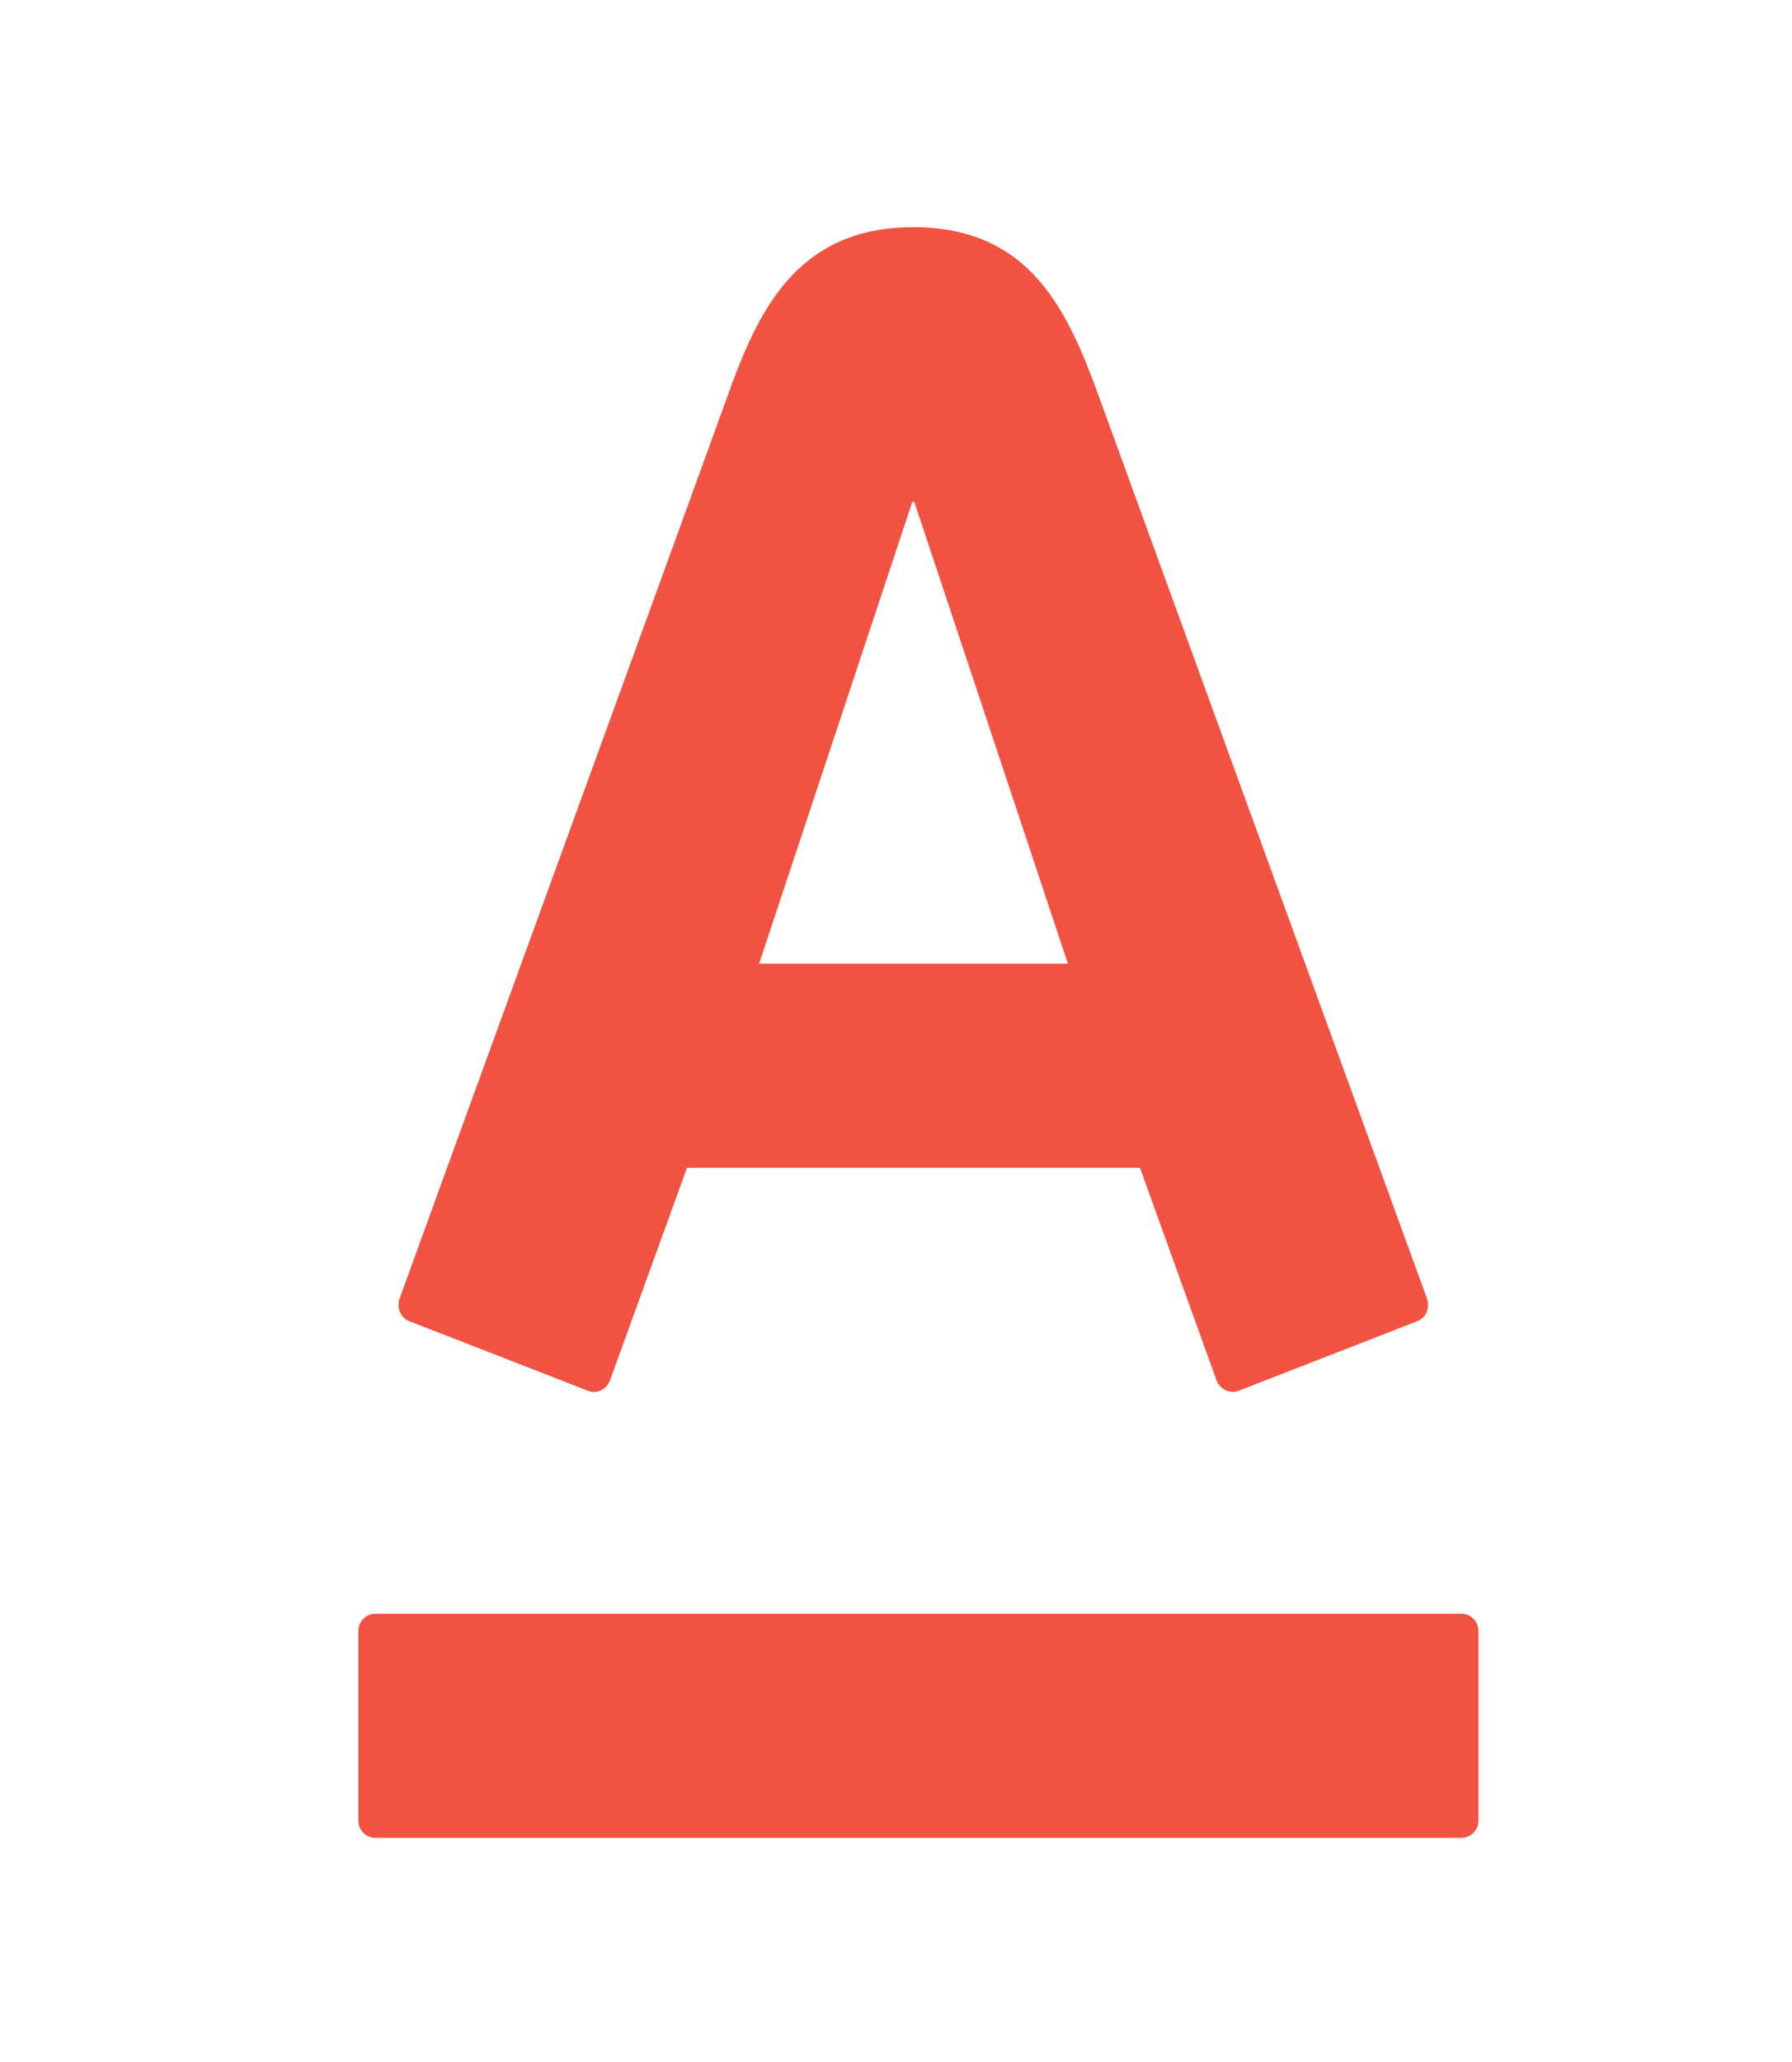
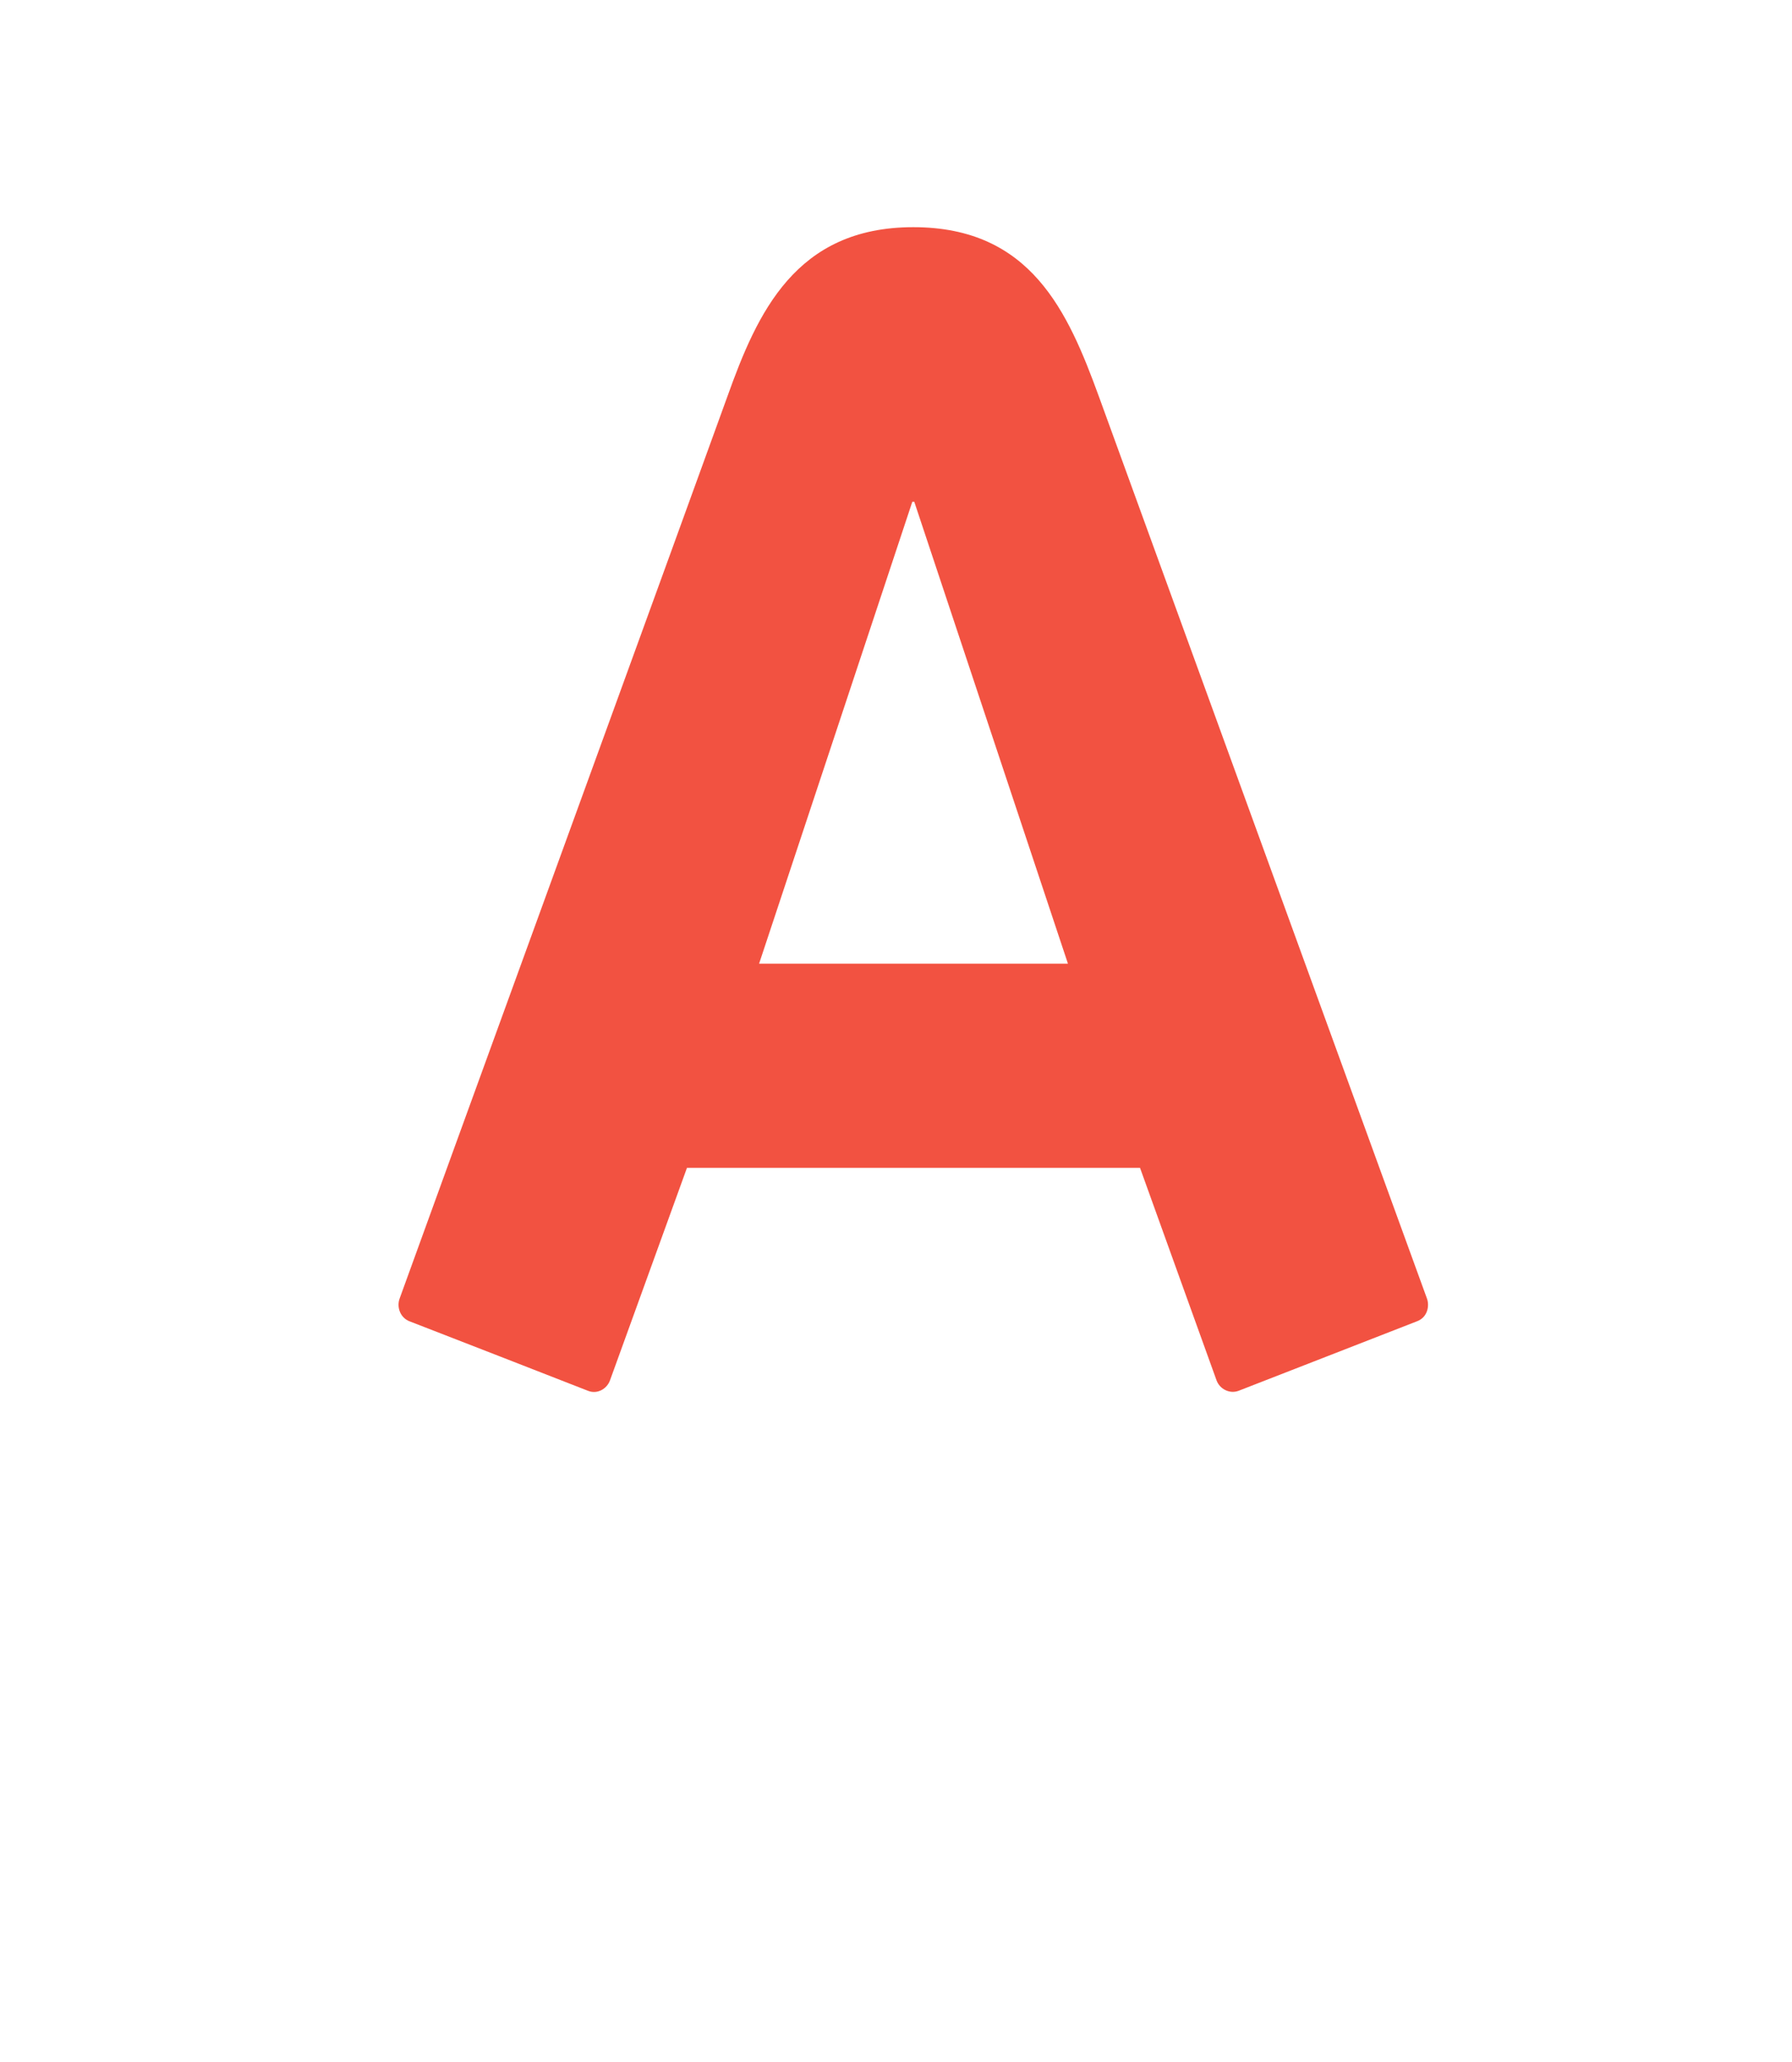
<svg xmlns="http://www.w3.org/2000/svg" xmlns:ns1="http://www.bohemiancoding.com/sketch/ns" width="40px" height="46px" viewBox="0 0 40 46" version="1.1">
  <title>alfa_big</title>
  <desc>Created with Sketch.</desc>
  <defs />
  <g id="Page-1" stroke="none" stroke-width="1" fill="none" fill-rule="evenodd" ns1:type="MSPage">
    <g id="Desktop_v1" ns1:type="MSArtboardGroup" transform="translate(-329, -1950)">
      <g id="hr" ns1:type="MSLayerGroup" transform="translate(324, 1029)" />
      <g id="Интернет-банкинг" ns1:type="MSLayerGroup" transform="translate(329, 1696)" fill="#F25241">
        <g id="альфа" transform="translate(0, 254)" ns1:type="MSShapeGroup">
          <g id="alfa" transform="translate(8, 5)">
-             <path d="M0.383,31 C0.172,31 -0,31.17 -0,31.381 L-0,35.619 C-0,35.831 0.172,36 0.383,36 L24.617,36 C24.829,36 25,35.831 25,35.619 L25,31.381 C25,31.17 24.829,31 24.617,31 L0.383,31" id="Fill-4" />
            <path d="M12.386,0.068 C15.013,0.068 15.839,1.956 16.529,3.846 C16.822,4.647 23.648,23.406 23.852,23.969 C23.909,24.125 23.872,24.385 23.629,24.476 C23.387,24.569 19.841,25.953 19.646,26.027 C19.449,26.1 19.229,25.991 19.156,25.796 C19.083,25.602 17.614,21.512 17.447,21.053 L7.334,21.053 C7.168,21.512 5.683,25.609 5.615,25.796 C5.546,25.984 5.333,26.109 5.126,26.027 C4.919,25.944 1.356,24.558 1.141,24.476 C0.939,24.399 0.849,24.166 0.92,23.969 C1.17,23.265 7.892,4.809 8.236,3.846 C8.902,1.985 9.757,0.068 12.386,0.068 Z M12.364,6.194 L8.944,16.498 L15.838,16.498 L12.408,6.194 L12.364,6.194 Z" id="Fill-1" />
          </g>
        </g>
      </g>
    </g>
  </g>
</svg>